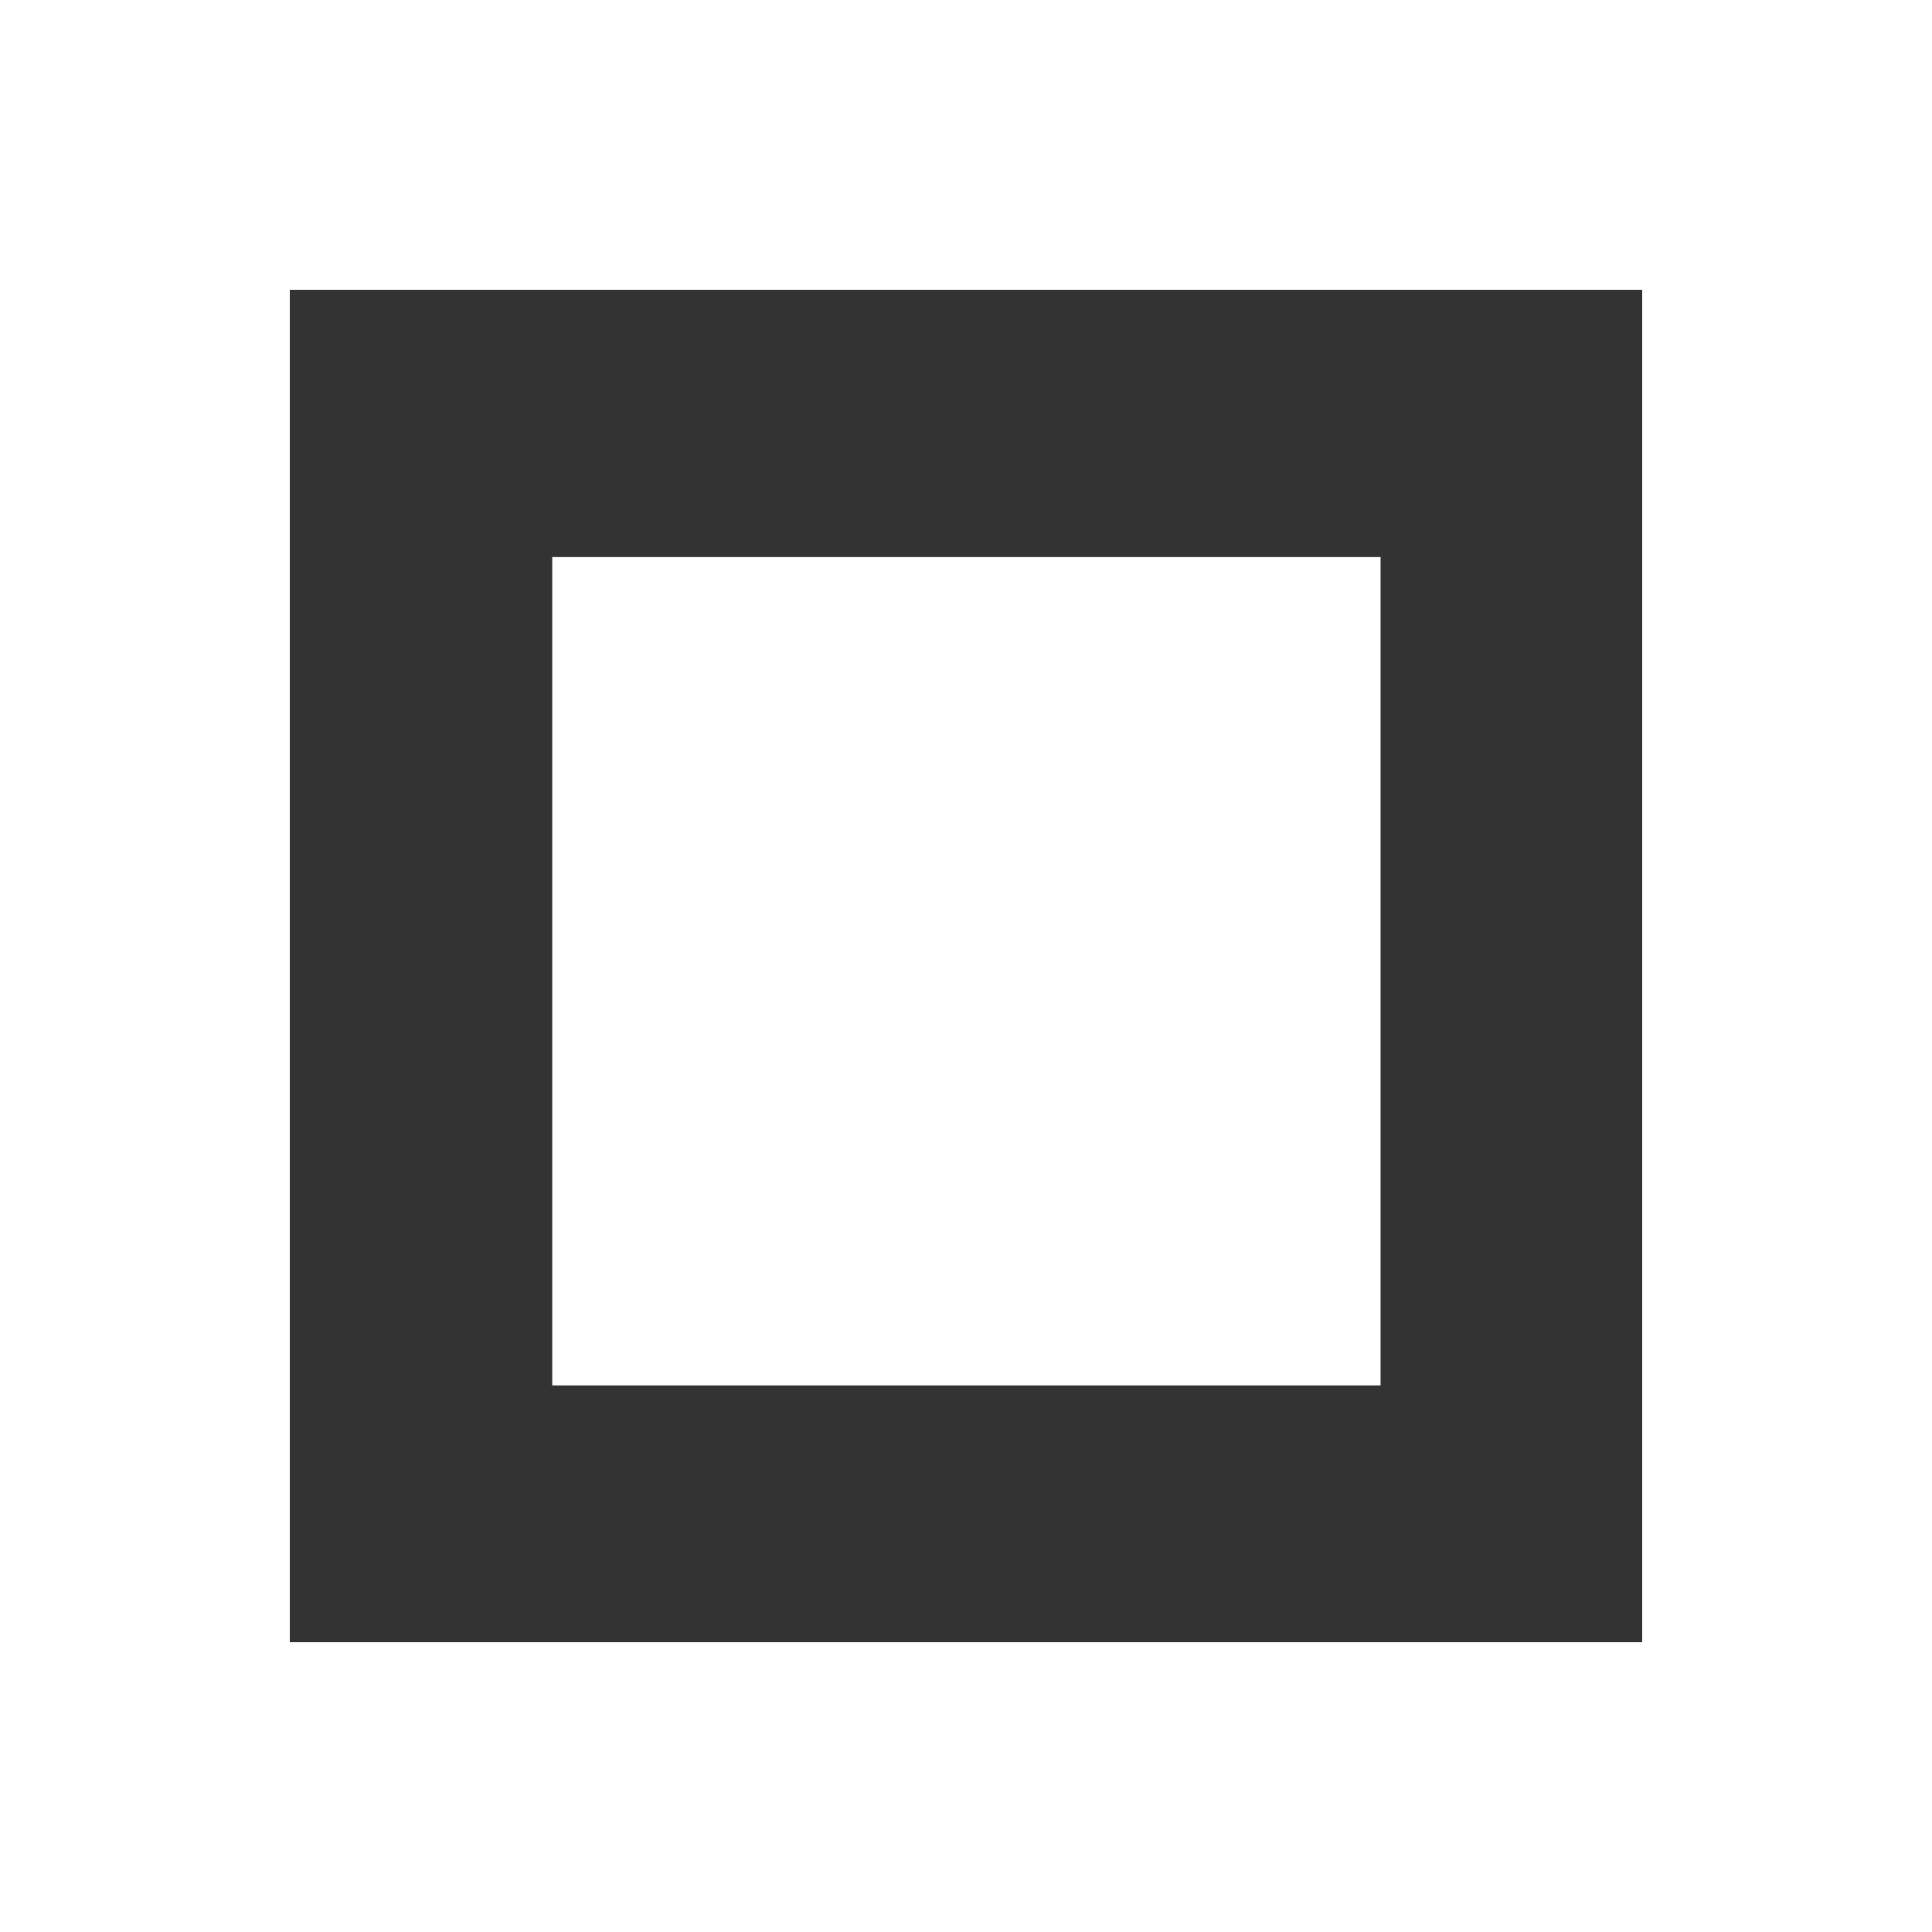
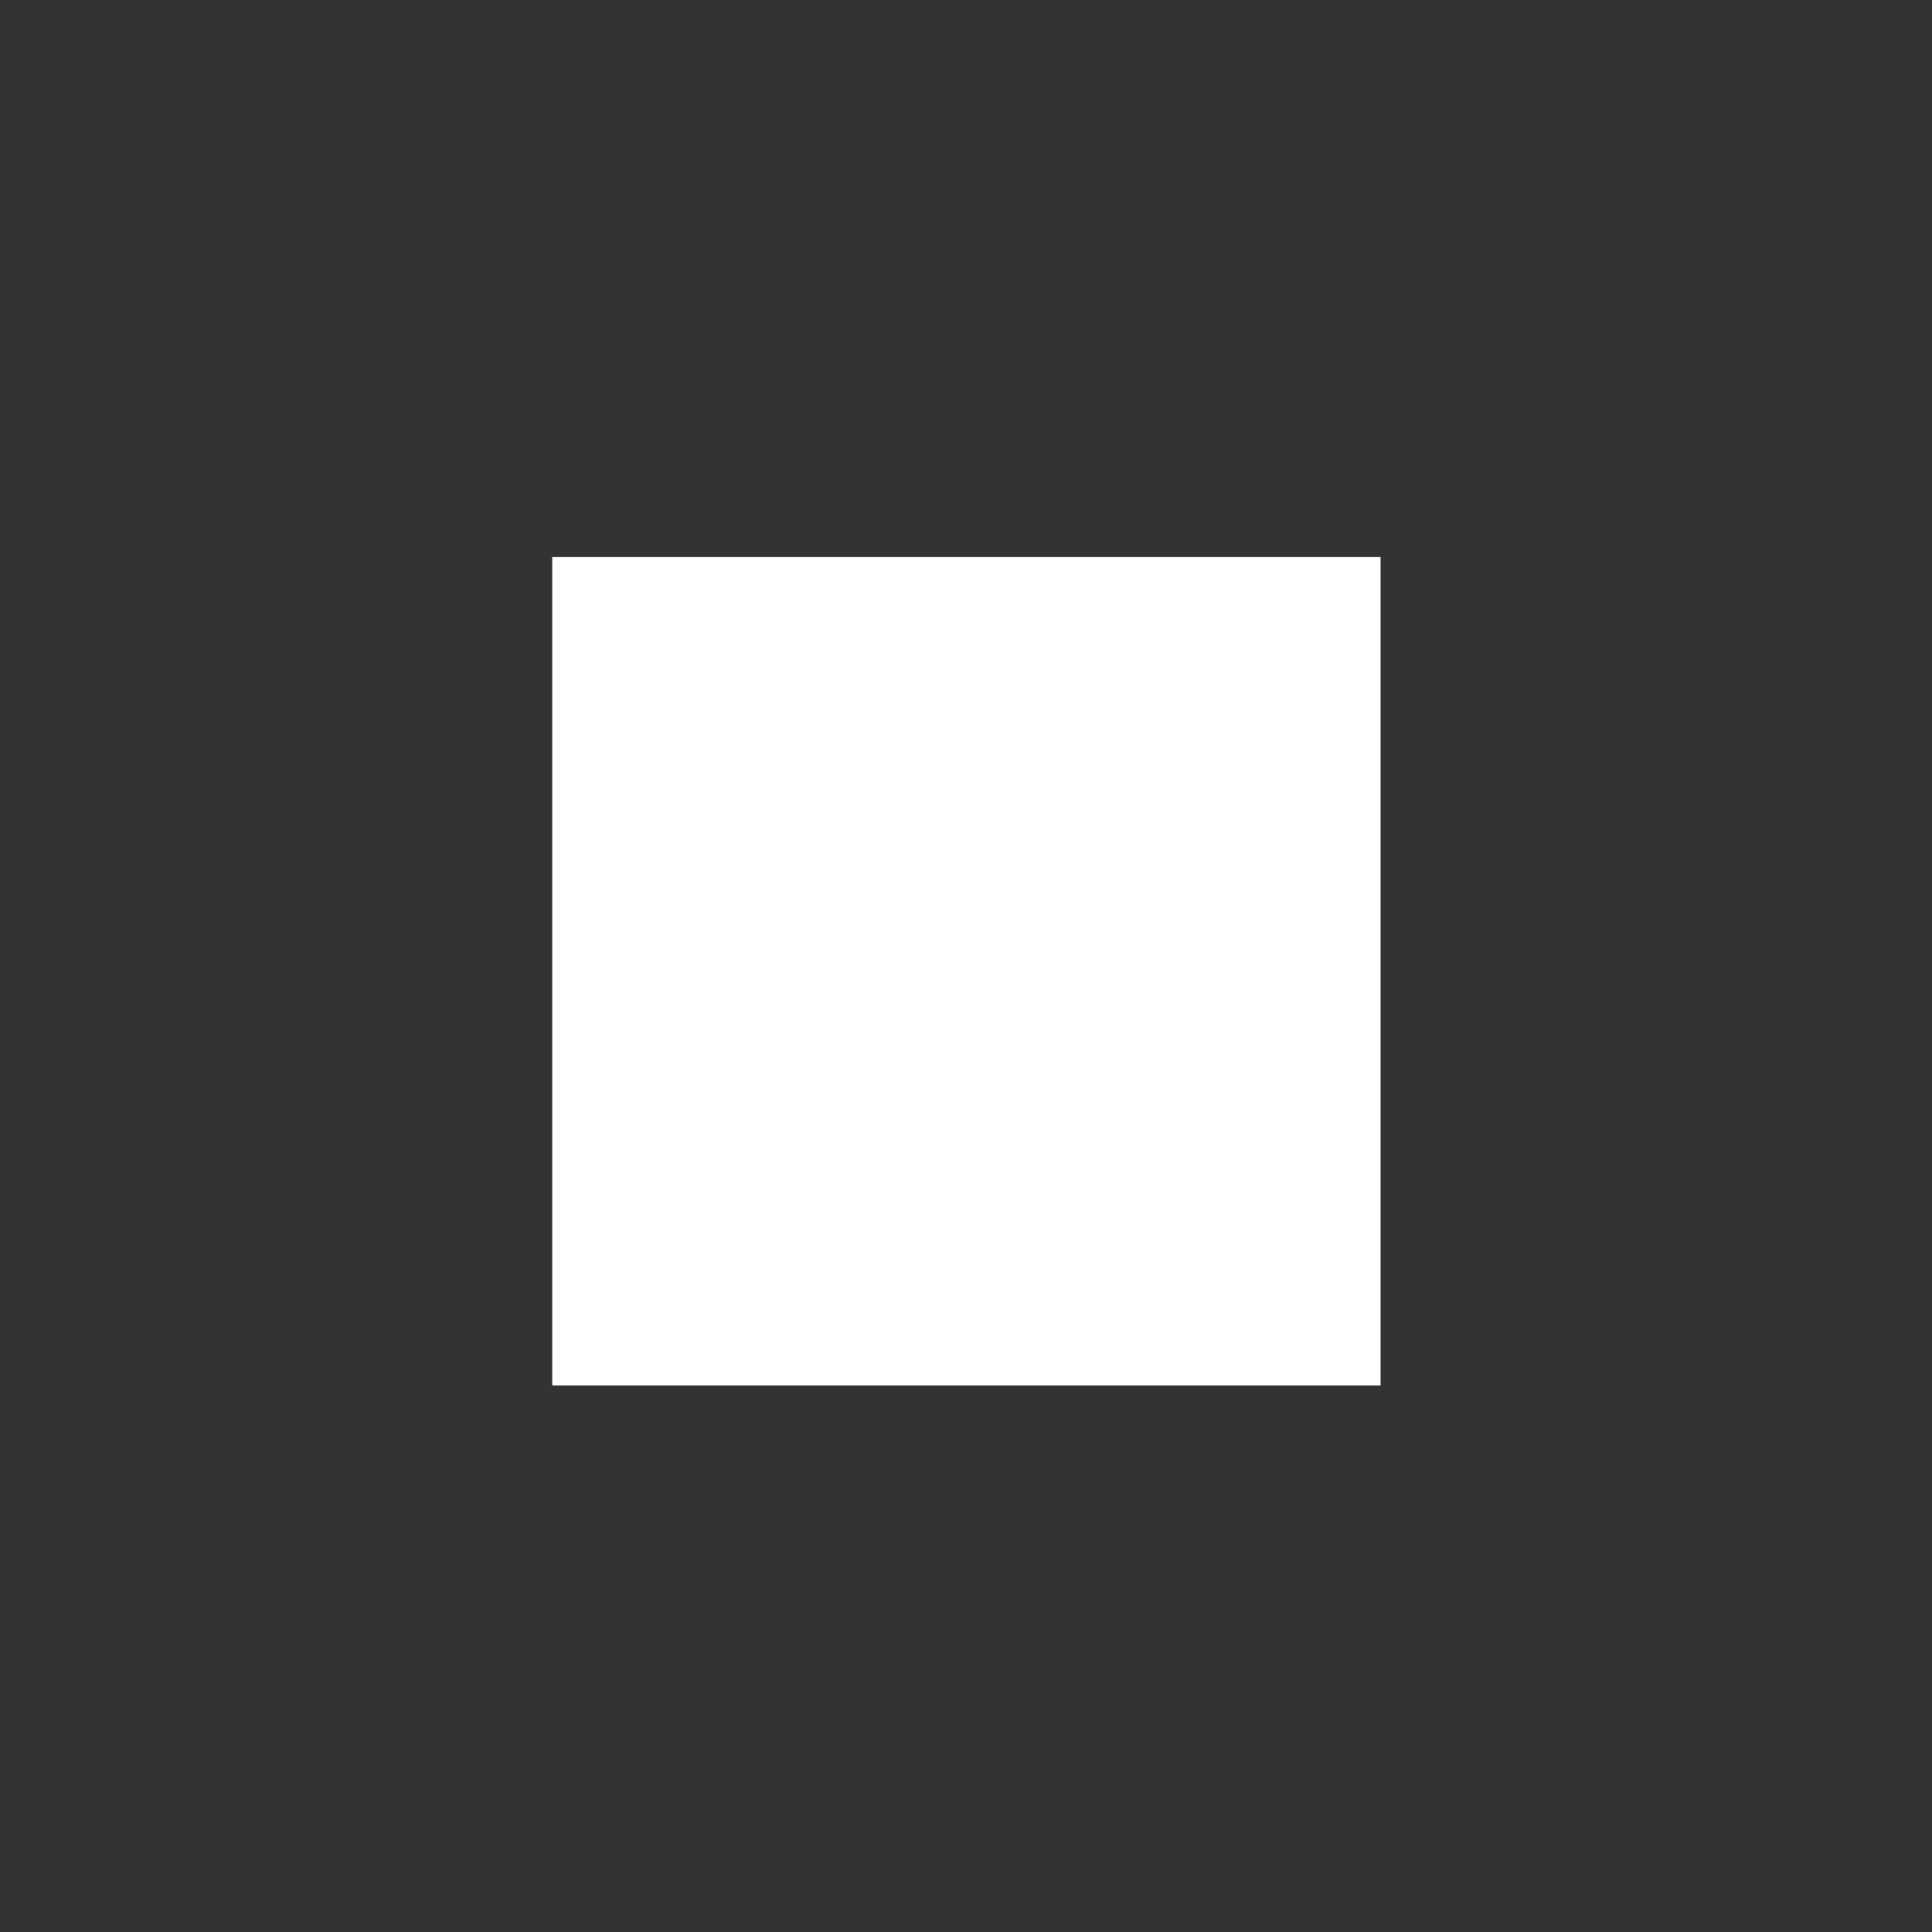
<svg xmlns="http://www.w3.org/2000/svg" id="uuid-b76ebfbd-b2c8-41c2-8707-e27d42daeb59" viewBox="0 0 24 24">
  <rect x="0" y="0" width="24" height="24" fill="#333333" stroke="none" />
  <g id="uuid-82e3e351-3ee7-496c-9152-e54d5efe5f5a">
    <rect style="fill:#fff;" x="6.86" y="6.92" width="10.29" height="10.29" />
-     <path style="fill:#fff;" d="M3.6,3.6h16.8v16.8H3.6V3.6ZM0,0v24h24V0H0Z" />
  </g>
</svg>